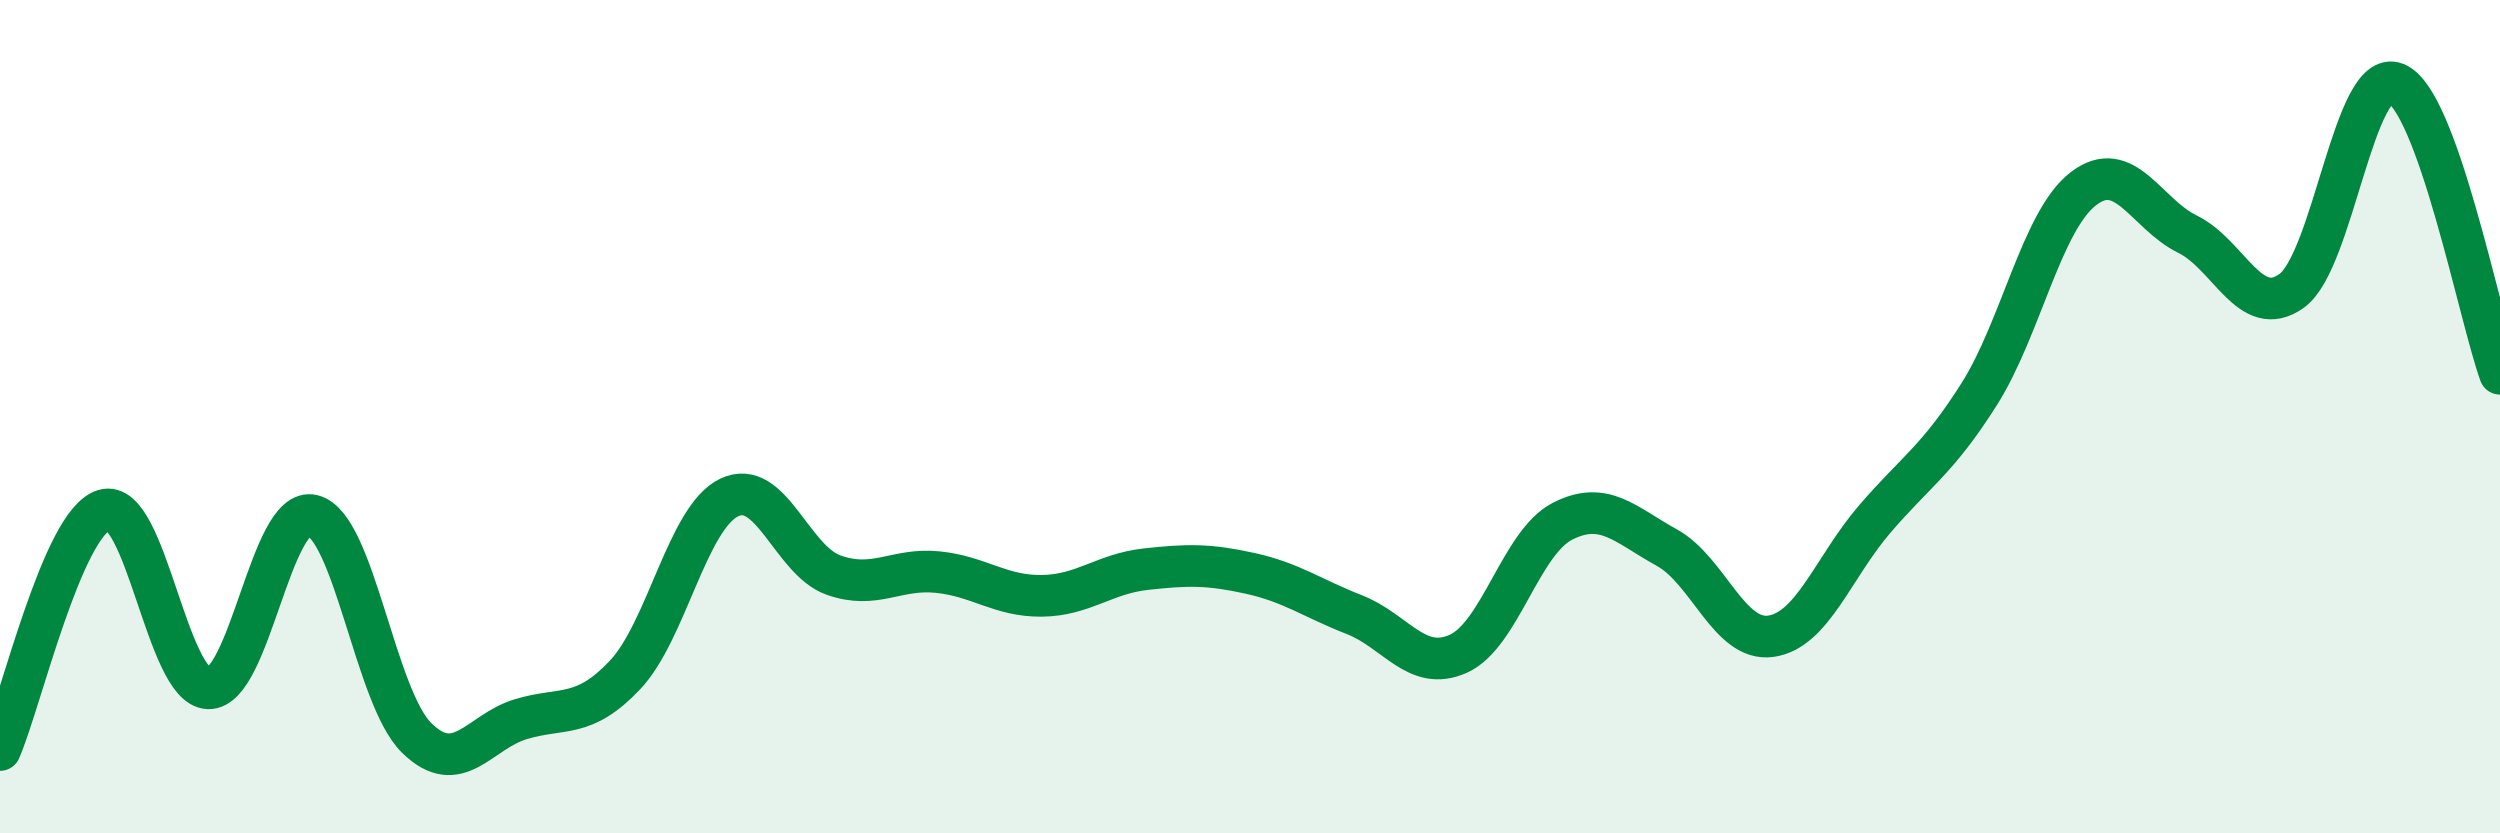
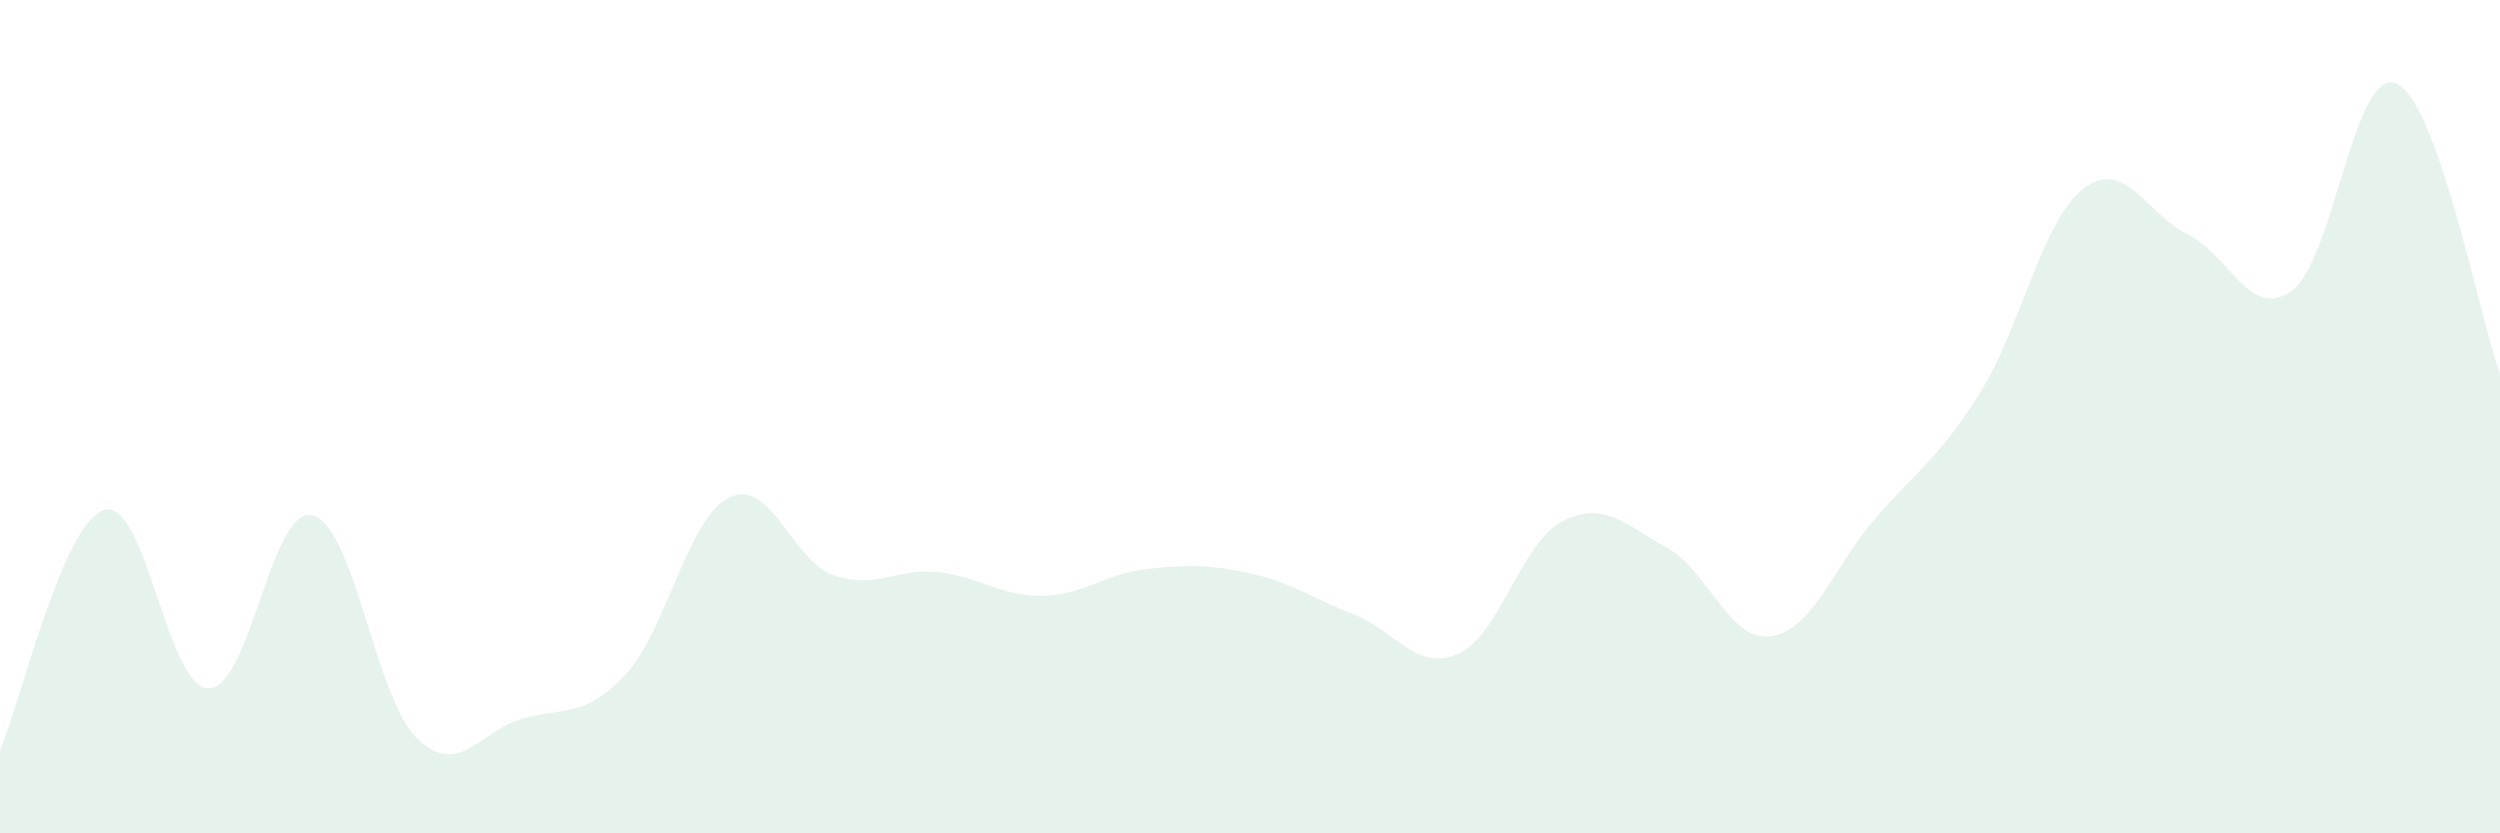
<svg xmlns="http://www.w3.org/2000/svg" width="60" height="20" viewBox="0 0 60 20">
  <path d="M 0,18 C 0.5,16.85 1.5,12.54 2.5,12.24 C 3.5,11.94 4,16.49 5,16.52 C 6,16.55 6.5,12.13 7.5,12.37 C 8.5,12.61 9,16.73 10,17.71 C 11,18.69 11.5,17.56 12.5,17.26 C 13.5,16.96 14,17.26 15,16.2 C 16,15.14 16.5,12.42 17.5,11.94 C 18.5,11.46 19,13.44 20,13.8 C 21,14.16 21.5,13.63 22.5,13.73 C 23.5,13.83 24,14.31 25,14.3 C 26,14.29 26.5,13.77 27.5,13.66 C 28.5,13.55 29,13.54 30,13.76 C 31,13.98 31.5,14.36 32.5,14.75 C 33.5,15.14 34,16.14 35,15.69 C 36,15.24 36.5,13.02 37.5,12.51 C 38.5,12 39,12.59 40,13.14 C 41,13.69 41.5,15.41 42.5,15.27 C 43.5,15.13 44,13.61 45,12.45 C 46,11.29 46.5,11.04 47.5,9.46 C 48.5,7.88 49,5.3 50,4.53 C 51,3.76 51.5,5.13 52.5,5.62 C 53.5,6.11 54,7.7 55,6.98 C 56,6.26 56.5,1.6 57.5,2 C 58.5,2.4 59.5,7.58 60,8.97L60 20L0 20Z" fill="#008740" opacity="0.1" stroke-linecap="round" stroke-linejoin="round" />
-   <path d="M 0,18 C 0.5,16.85 1.5,12.54 2.5,12.24 C 3.5,11.94 4,16.49 5,16.52 C 6,16.55 6.5,12.13 7.5,12.37 C 8.5,12.61 9,16.73 10,17.71 C 11,18.69 11.5,17.56 12.5,17.26 C 13.5,16.96 14,17.26 15,16.2 C 16,15.14 16.5,12.42 17.5,11.94 C 18.5,11.46 19,13.44 20,13.8 C 21,14.16 21.5,13.63 22.5,13.73 C 23.5,13.83 24,14.31 25,14.3 C 26,14.29 26.5,13.77 27.5,13.66 C 28.5,13.55 29,13.54 30,13.76 C 31,13.98 31.5,14.36 32.5,14.75 C 33.5,15.14 34,16.14 35,15.69 C 36,15.24 36.5,13.02 37.5,12.51 C 38.5,12 39,12.59 40,13.14 C 41,13.69 41.5,15.41 42.5,15.27 C 43.5,15.13 44,13.61 45,12.45 C 46,11.29 46.5,11.04 47.5,9.46 C 48.5,7.88 49,5.3 50,4.53 C 51,3.76 51.5,5.13 52.5,5.62 C 53.5,6.11 54,7.7 55,6.98 C 56,6.26 56.5,1.6 57.5,2 C 58.5,2.4 59.5,7.58 60,8.97" stroke="#008740" stroke-width="1" fill="none" stroke-linecap="round" stroke-linejoin="round" />
</svg>